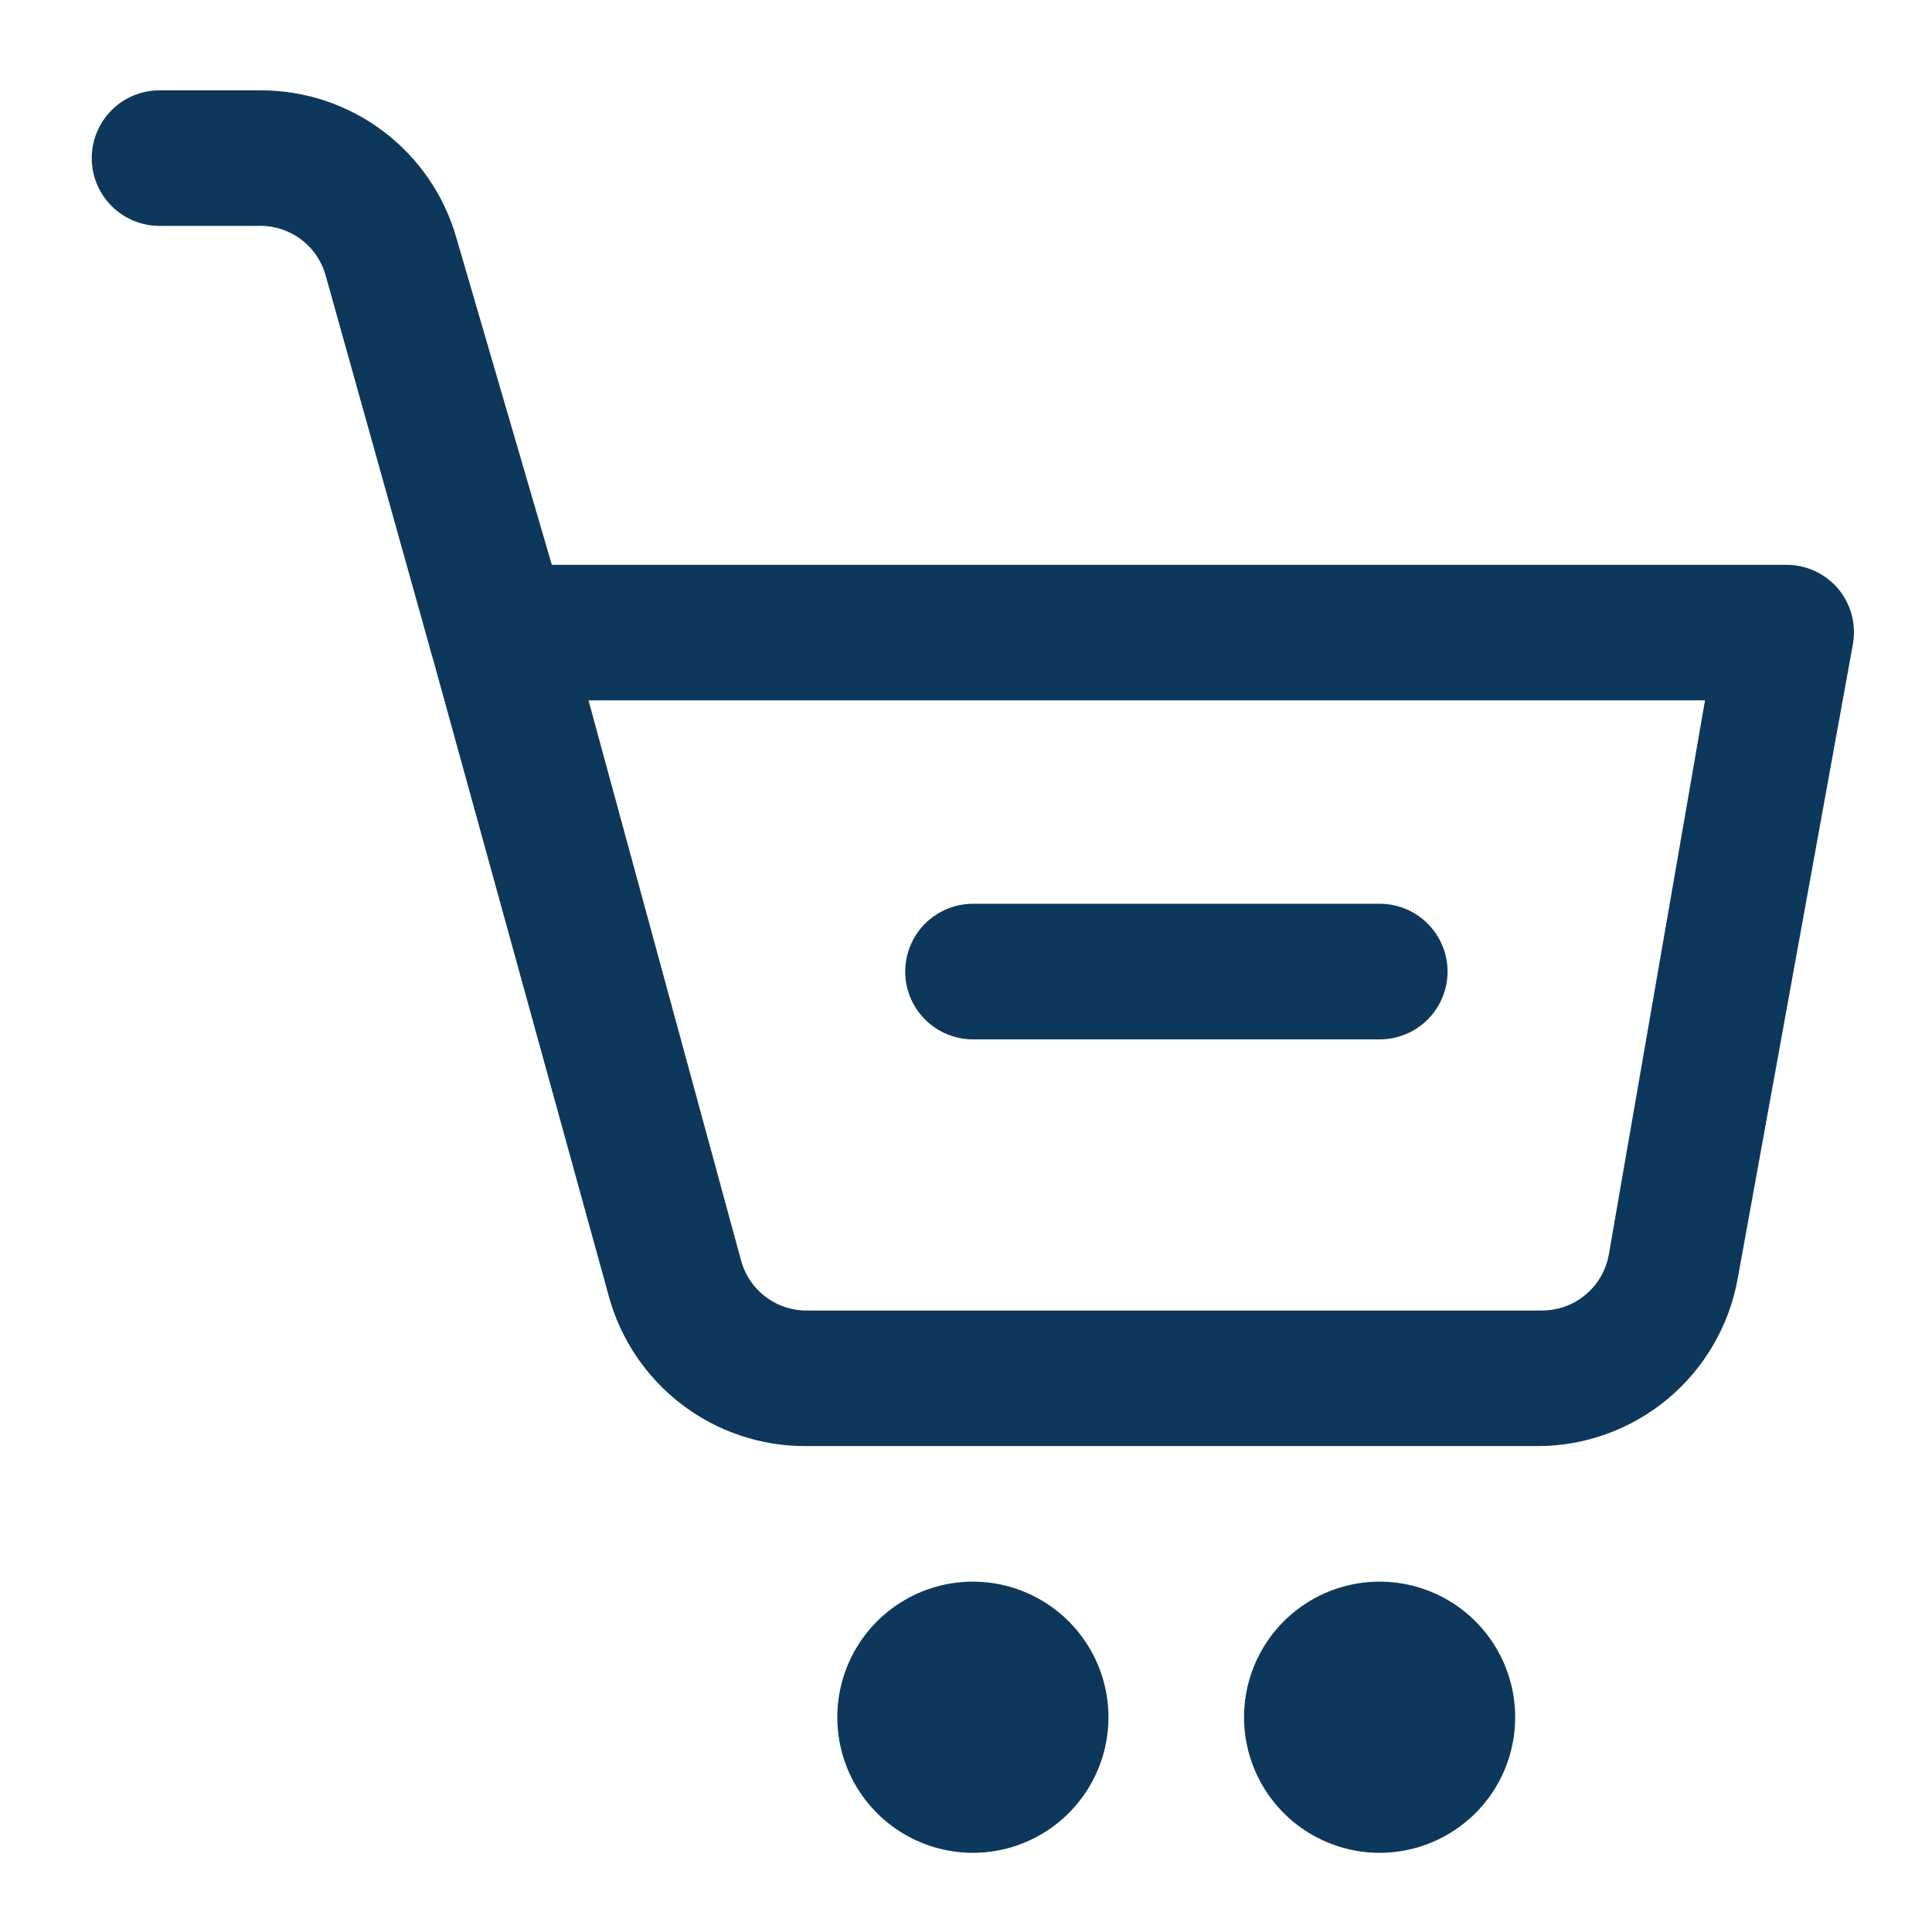
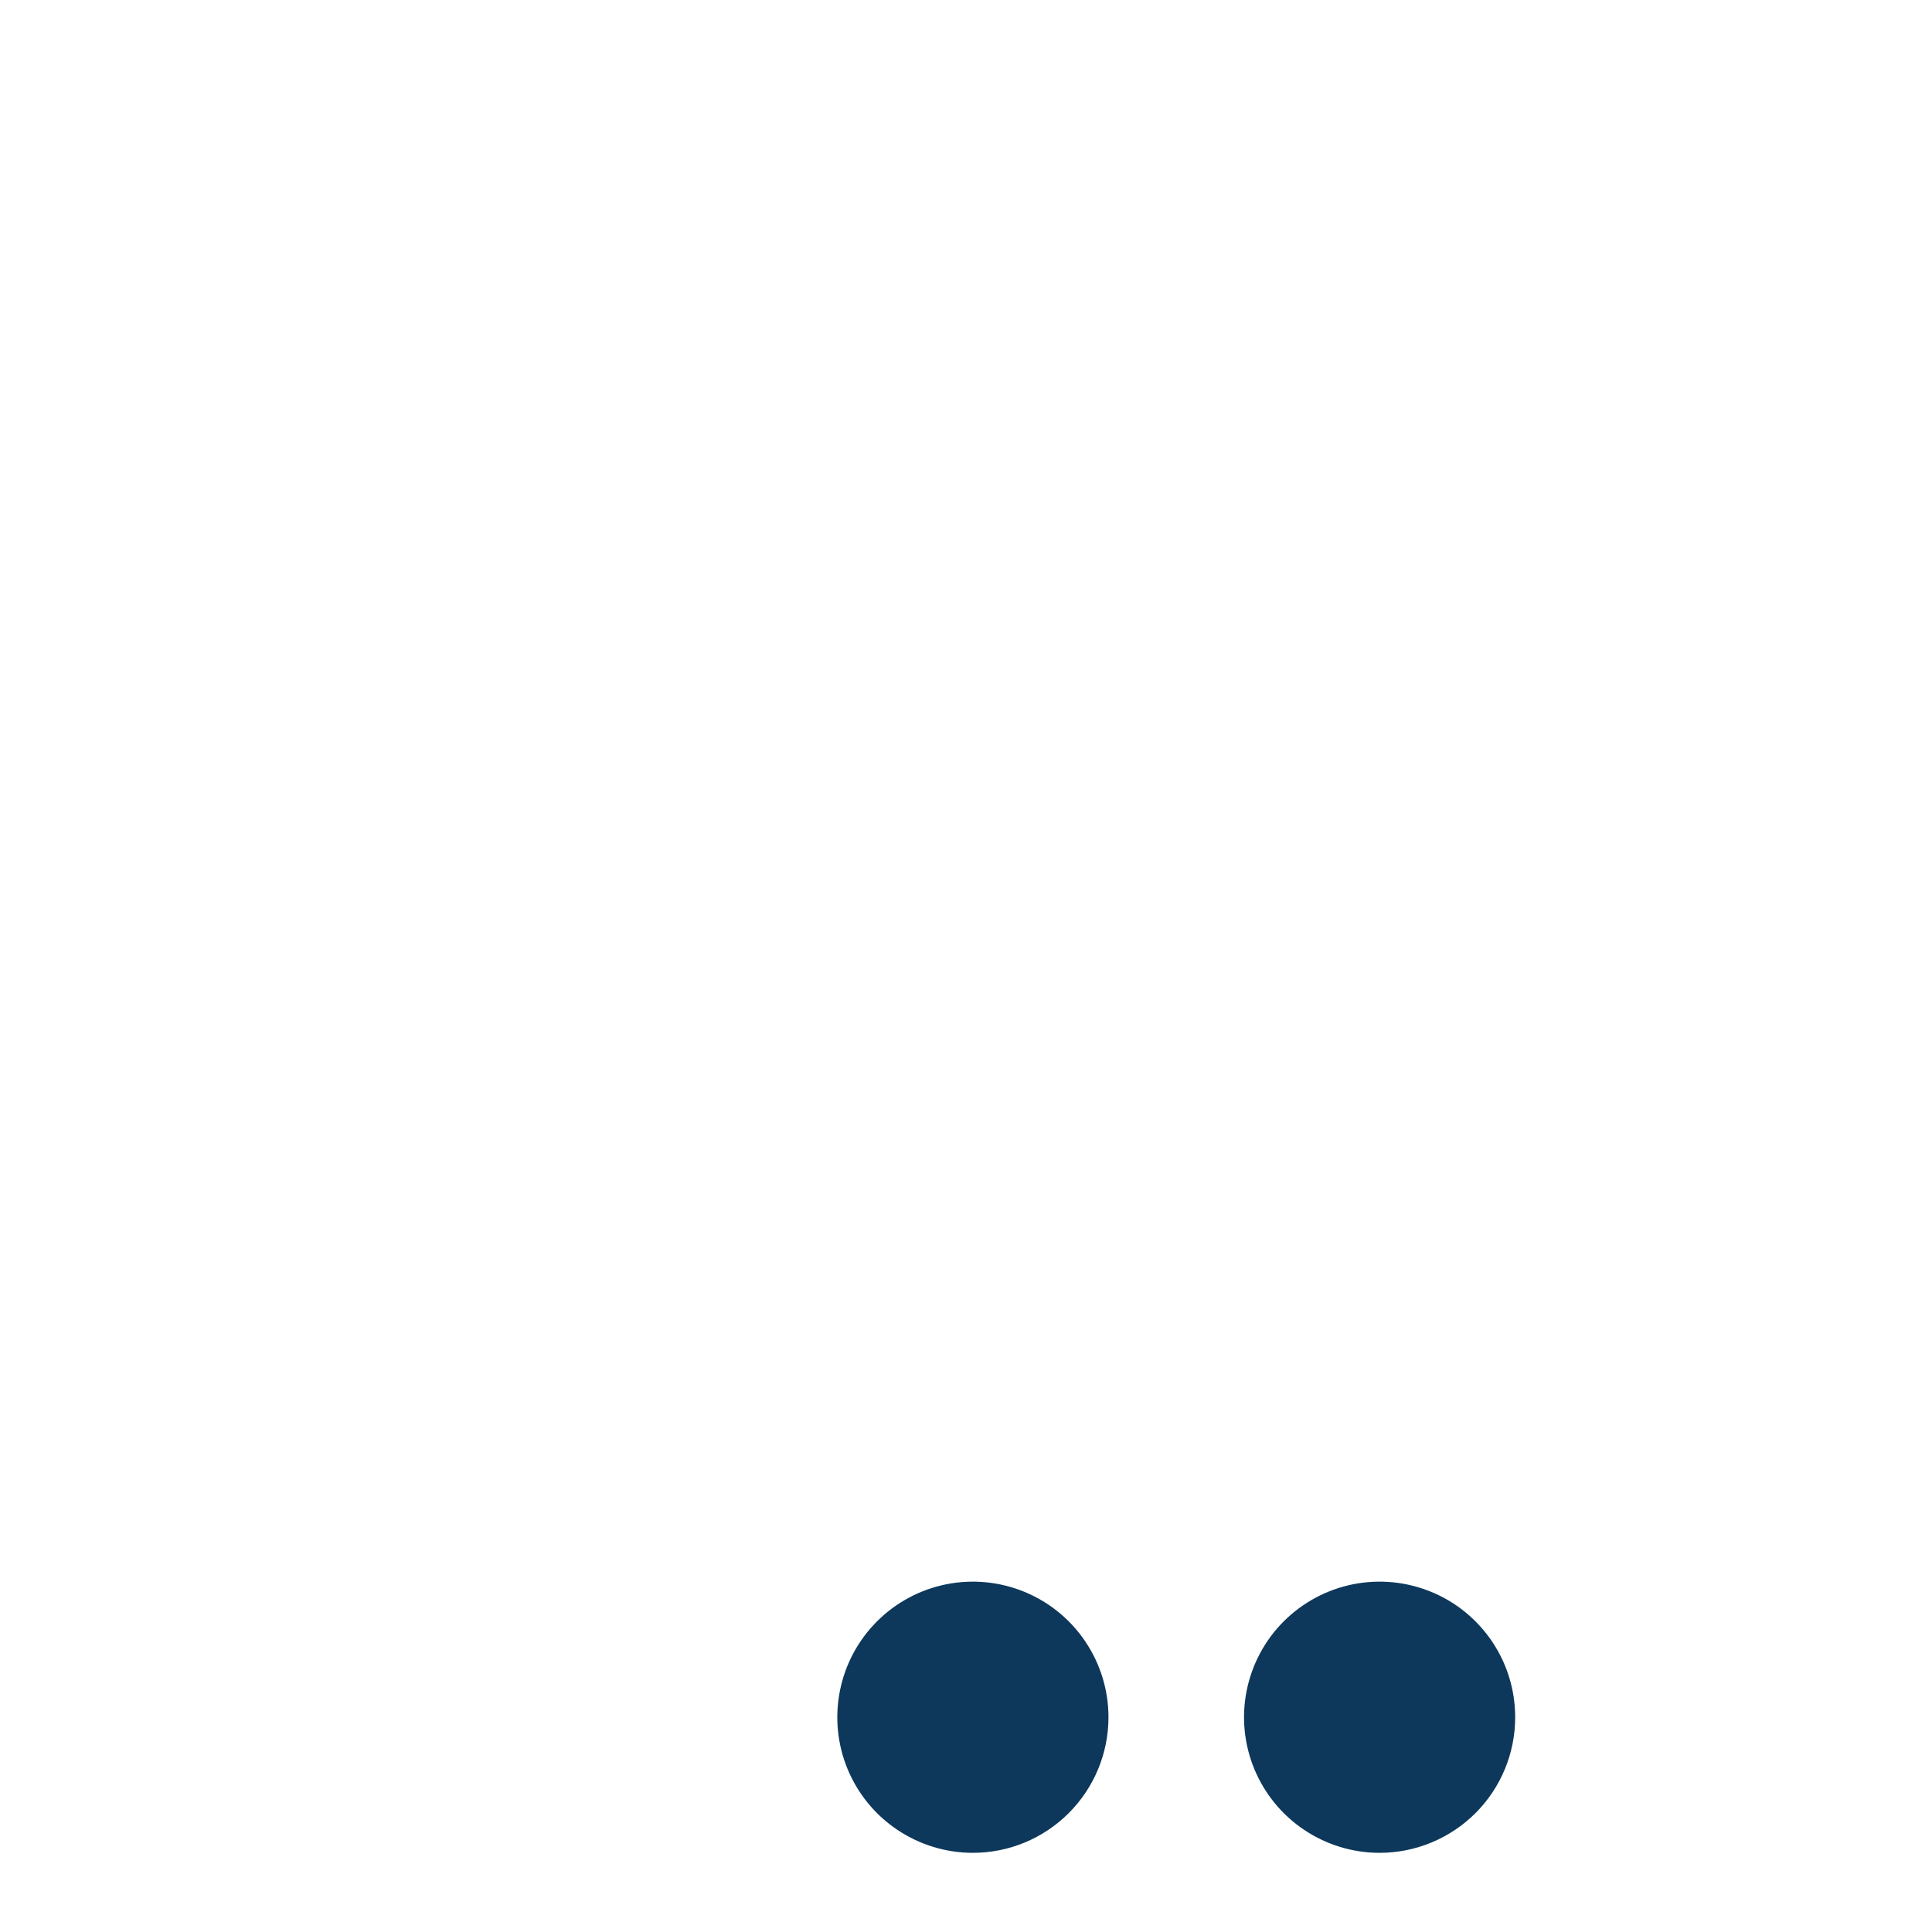
<svg xmlns="http://www.w3.org/2000/svg" viewBox="0 0 39.00 39.00" data-guides="{&quot;vertical&quot;:[],&quot;horizontal&quot;:[]}">
  <defs />
-   <path fill="#0d385b" stroke="none" fill-opacity="1" stroke-width="1" stroke-opacity="1" id="tSvge2d43b0fed" title="Path 1" d="M31.038 29.191C26.111 29.191 21.185 29.191 16.259 29.191C15.357 29.193 14.48 28.898 13.763 28.351C13.045 27.804 12.528 27.037 12.29 26.167C11.091 21.82 9.891 17.473 8.692 13.126C8.636 12.923 8.629 12.71 8.669 12.503C8.709 12.297 8.796 12.102 8.924 11.935C9.057 11.762 9.23 11.623 9.427 11.531C9.625 11.438 9.842 11.394 10.06 11.402C18.727 11.402 27.393 11.402 36.06 11.402C36.261 11.401 36.459 11.445 36.642 11.53C36.824 11.616 36.985 11.74 37.114 11.894C37.24 12.049 37.332 12.23 37.382 12.423C37.431 12.617 37.438 12.82 37.401 13.016C36.626 17.286 35.85 21.555 35.075 25.825C34.902 26.769 34.403 27.623 33.666 28.238C32.928 28.854 31.998 29.191 31.038 29.191ZM11.88 14.138C12.906 17.906 13.933 21.674 14.959 25.442C15.039 25.74 15.218 26.003 15.466 26.186C15.715 26.37 16.018 26.465 16.327 26.454C21.254 26.454 26.18 26.454 31.106 26.454C31.43 26.459 31.746 26.35 31.996 26.144C32.247 25.939 32.416 25.651 32.475 25.332C33.122 21.601 33.77 17.87 34.418 14.138C26.905 14.138 19.393 14.138 11.88 14.138Z" />
-   <path fill="#0d385b" stroke="none" fill-opacity="1" stroke-width="1" stroke-opacity="1" id="tSvg147f3437bdd" title="Path 2" d="M10.063 14.139C9.756 14.15 9.454 14.058 9.205 13.877C8.957 13.695 8.777 13.436 8.694 13.14C7.987 10.613 7.28 8.086 6.573 5.559C6.49 5.263 6.31 5.003 6.062 4.822C5.814 4.641 5.512 4.549 5.205 4.56C4.543 4.56 3.882 4.56 3.221 4.56C2.858 4.56 2.51 4.416 2.253 4.159C1.996 3.902 1.852 3.554 1.852 3.192C1.852 2.829 1.996 2.481 2.253 2.224C2.51 1.967 2.858 1.823 3.221 1.823C3.9 1.823 4.58 1.823 5.26 1.823C6.154 1.822 7.024 2.112 7.738 2.651C8.451 3.189 8.97 3.946 9.214 4.806C9.953 7.338 10.692 9.869 11.431 12.401C11.487 12.581 11.505 12.77 11.484 12.957C11.463 13.144 11.404 13.325 11.31 13.487C11.216 13.651 11.09 13.793 10.939 13.905C10.788 14.017 10.616 14.097 10.432 14.139C10.31 14.159 10.185 14.159 10.063 14.139Z" />
  <path fill="#0d385b" stroke="none" fill-opacity="1" stroke-width="1" stroke-opacity="1" id="tSvgb61a001db0" title="Path 3" d="M19.639 37.402C19.098 37.402 18.569 37.241 18.118 36.94C17.668 36.64 17.317 36.212 17.11 35.712C16.903 35.212 16.849 34.661 16.955 34.131C17.06 33.6 17.321 33.112 17.704 32.729C18.086 32.347 18.574 32.086 19.105 31.98C19.636 31.875 20.186 31.929 20.686 32.136C21.186 32.343 21.614 32.694 21.914 33.144C22.215 33.594 22.376 34.123 22.376 34.665C22.376 35.391 22.087 36.087 21.574 36.6C21.061 37.113 20.365 37.402 19.639 37.402Z" />
  <path fill="#0d385b" stroke="none" fill-opacity="1" stroke-width="1" stroke-opacity="1" id="tSvg153256b3b11" title="Path 4" d="M27.849 37.402C27.308 37.402 26.779 37.241 26.329 36.94C25.879 36.64 25.528 36.212 25.321 35.712C25.114 35.212 25.059 34.661 25.165 34.131C25.271 33.6 25.531 33.112 25.914 32.729C26.297 32.347 26.784 32.086 27.315 31.98C27.846 31.875 28.396 31.929 28.897 32.136C29.397 32.343 29.824 32.694 30.125 33.144C30.426 33.594 30.586 34.123 30.586 34.665C30.586 35.391 30.298 36.087 29.785 36.6C29.271 37.113 28.575 37.402 27.849 37.402Z" />
-   <path fill="#0d385b" stroke="none" fill-opacity="1" stroke-width="1" stroke-opacity="1" id="tSvg6eb1ff41c3" title="Path 5" d="M27.852 20.981C25.115 20.981 22.378 20.981 19.642 20.981C19.279 20.981 18.931 20.837 18.674 20.58C18.417 20.323 18.273 19.975 18.273 19.613C18.273 19.25 18.417 18.901 18.674 18.645C18.931 18.388 19.279 18.244 19.642 18.244C22.378 18.244 25.115 18.244 27.852 18.244C28.215 18.244 28.563 18.388 28.82 18.645C29.076 18.901 29.221 19.25 29.221 19.613C29.221 19.975 29.076 20.323 28.82 20.58C28.563 20.837 28.215 20.981 27.852 20.981Z" />
</svg>